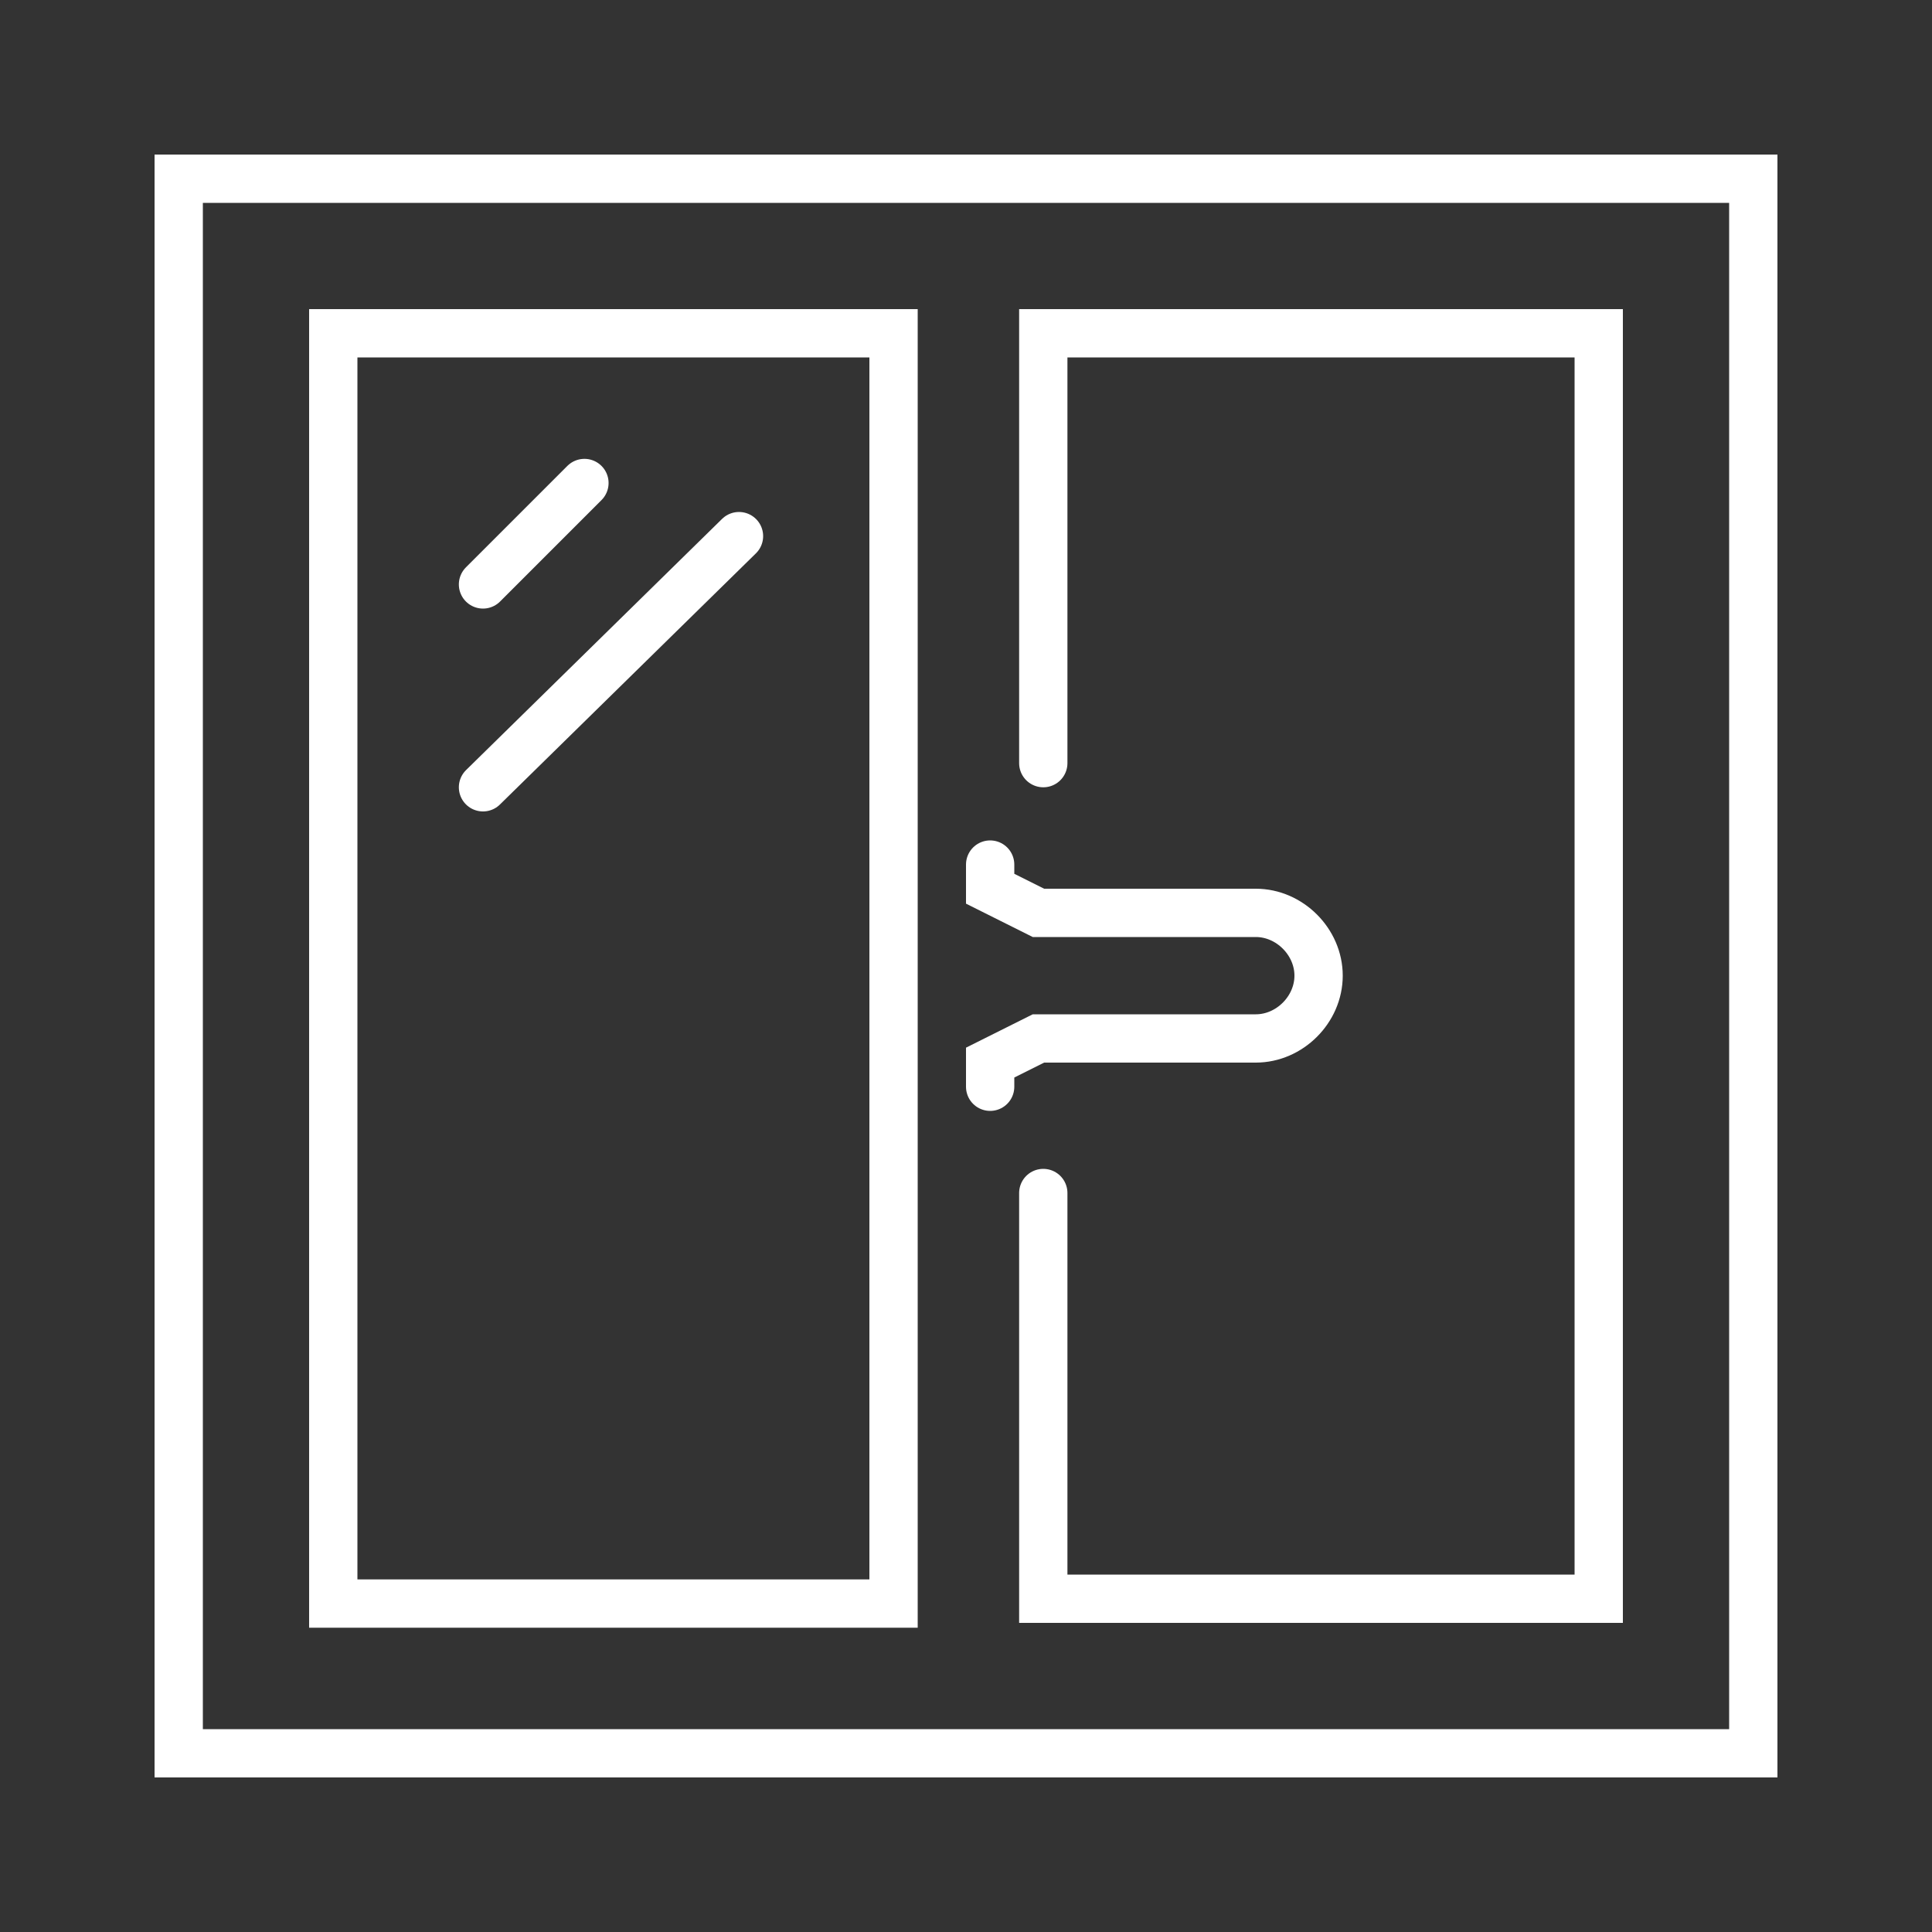
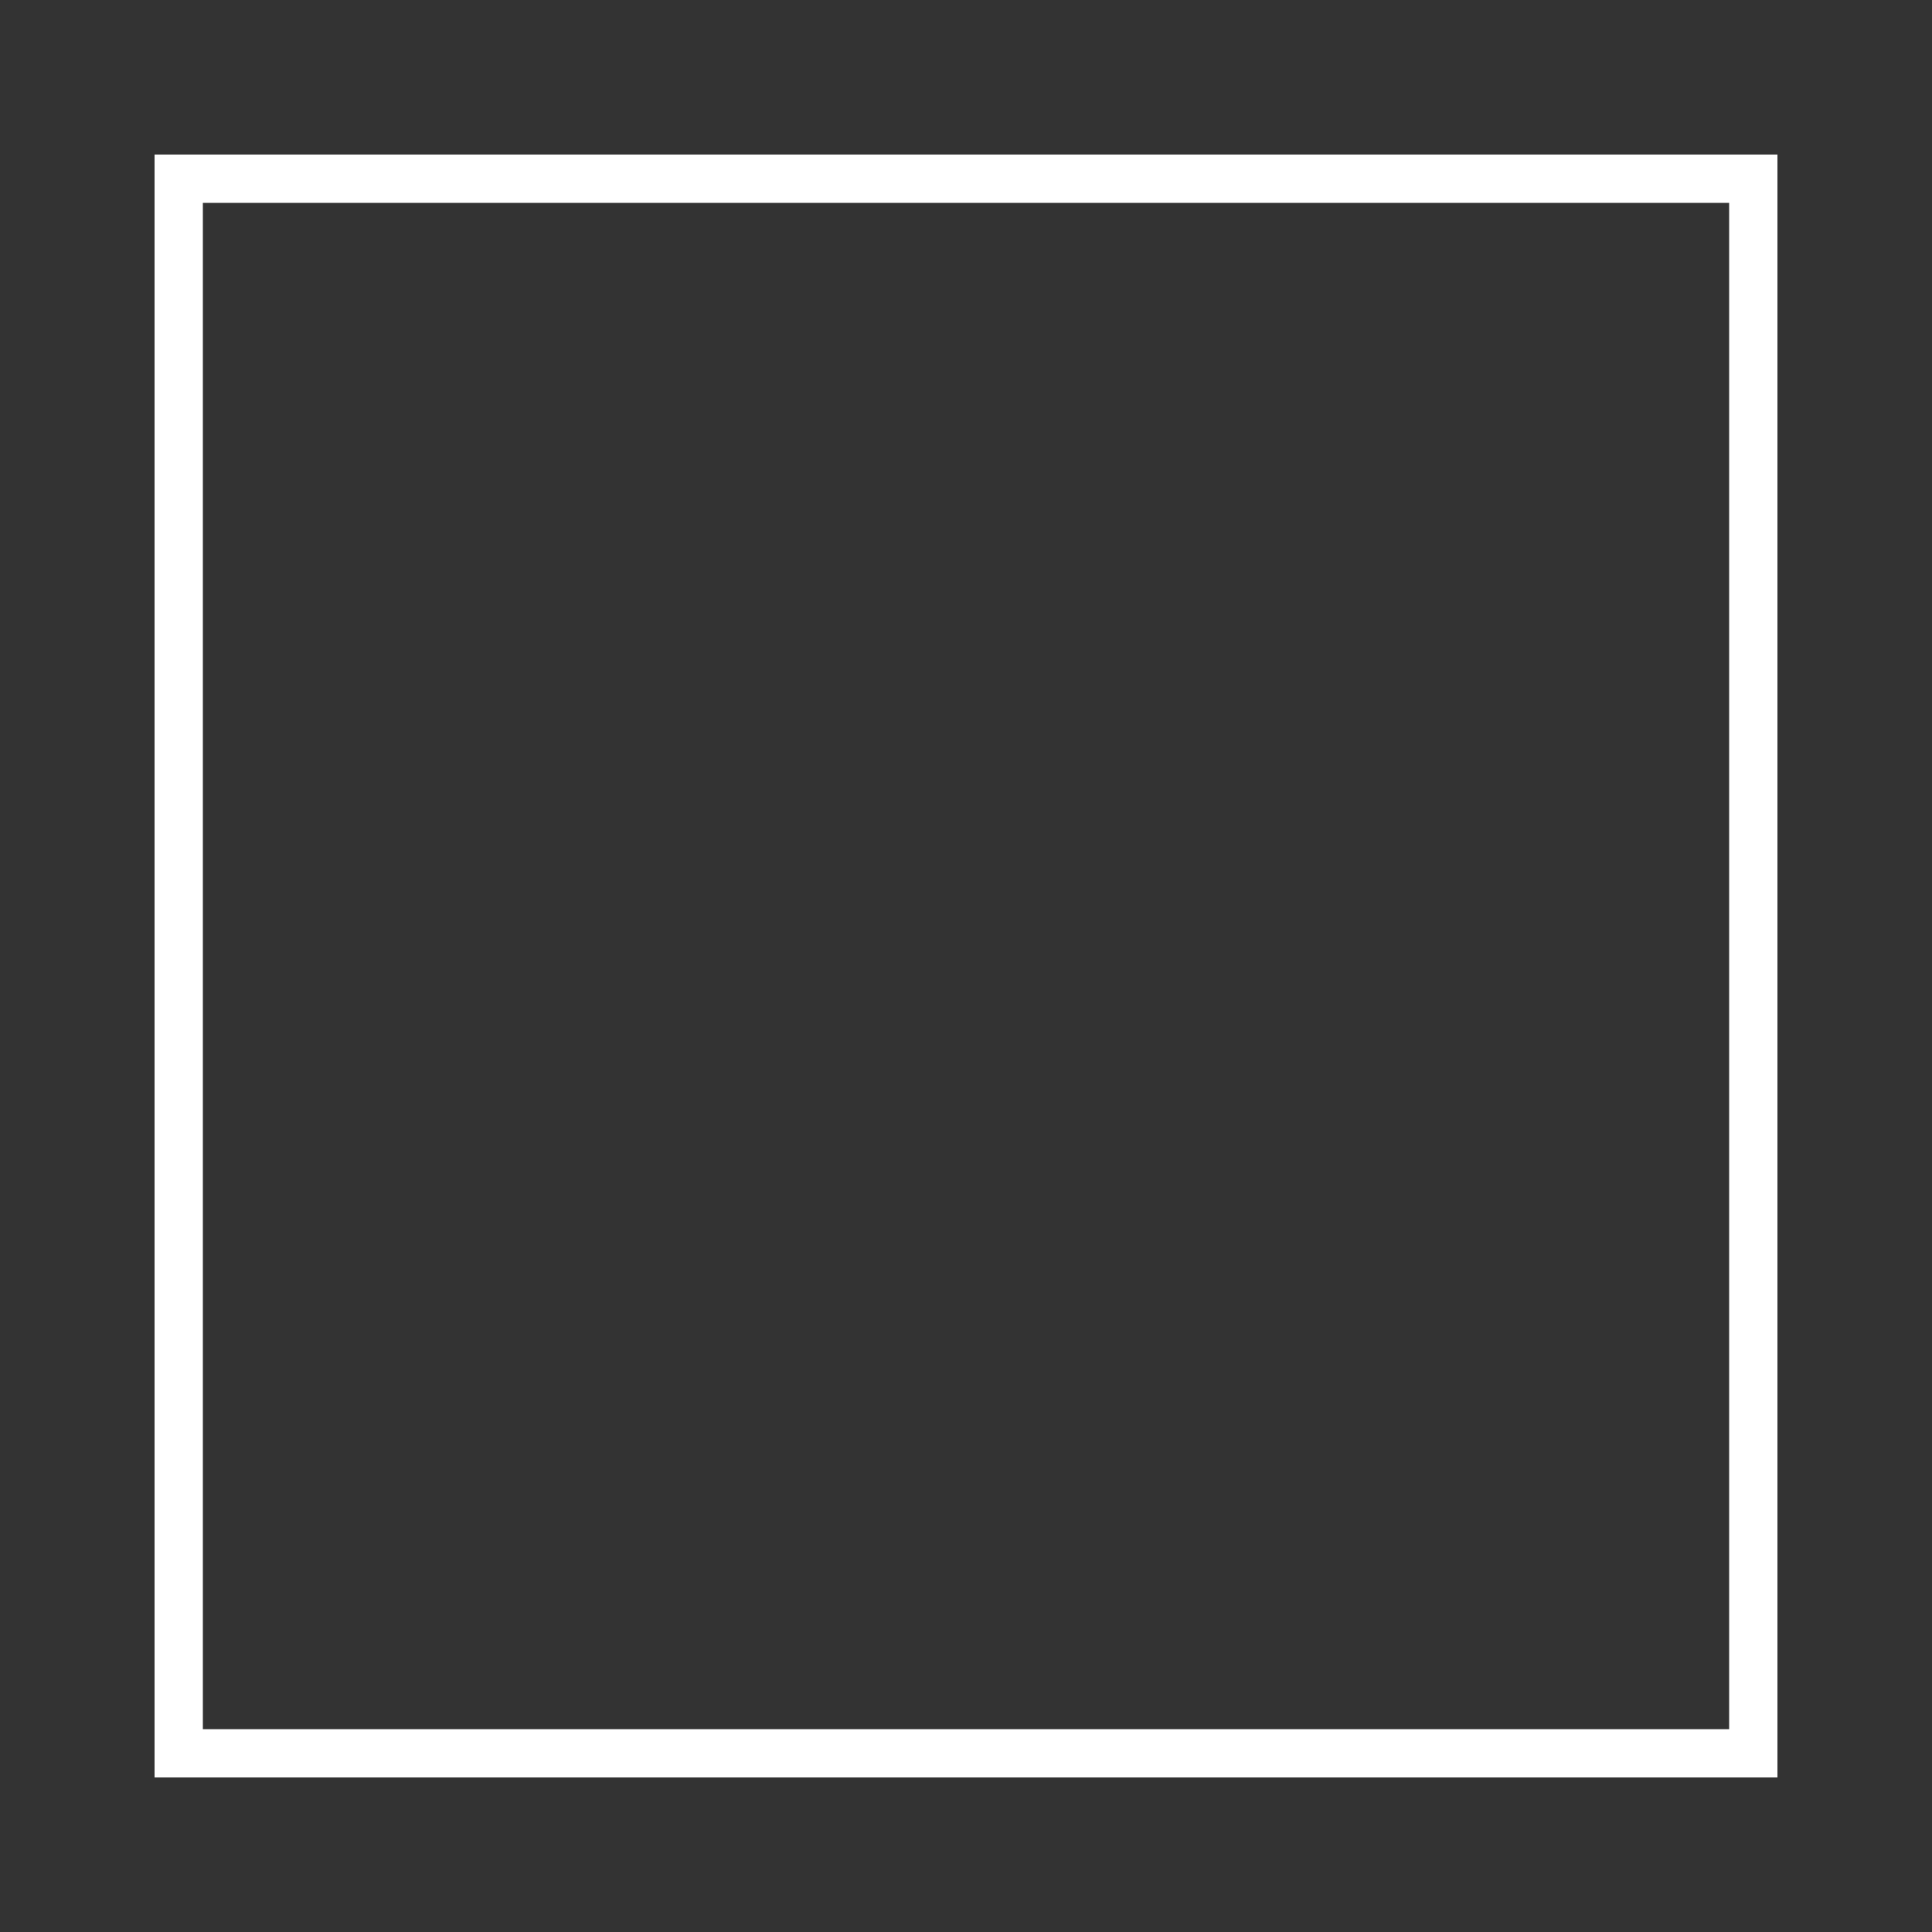
<svg xmlns="http://www.w3.org/2000/svg" version="1.1" id="图层_1" x="0px" y="0px" viewBox="0 0 40 40" style="enable-background:new 0 0 40 40;" xml:space="preserve">
  <rect x="0" y="0" width="40" height="40" fill="#333333" stroke="none" />
  <style type="text/css">
	.st0{fill:none;stroke:#FFFFFF;stroke-linecap:round;stroke-miterlimit:10;}
</style>
  <g id="window">
    <rect x="3.7" y="3.7" class="st0" width="32.6" height="32.6" />
-     <rect x="6.9" y="6.9" class="st0" width="11.6" height="26.3" />
-     <polyline class="st0" points="21.6,15.8 21.6,6.9 33.1,6.9 33.1,33.1 21.6,33.1 21.6,24.7  " />
    <g>
-       <line class="st0" x1="12.1" y1="10" x2="10" y2="12.1" />
-       <line class="st0" x1="15.3" y1="11.1" x2="10" y2="16.3" />
-     </g>
-     <path class="st0" d="M20.5,17.9v0.5l1,0.5H26c0.7,0,1.3,0.6,1.3,1.3l0,0c0,0.7-0.6,1.3-1.3,1.3h-4.5l-1,0.5v0.5" />
+       </g>
  </g>
</svg>